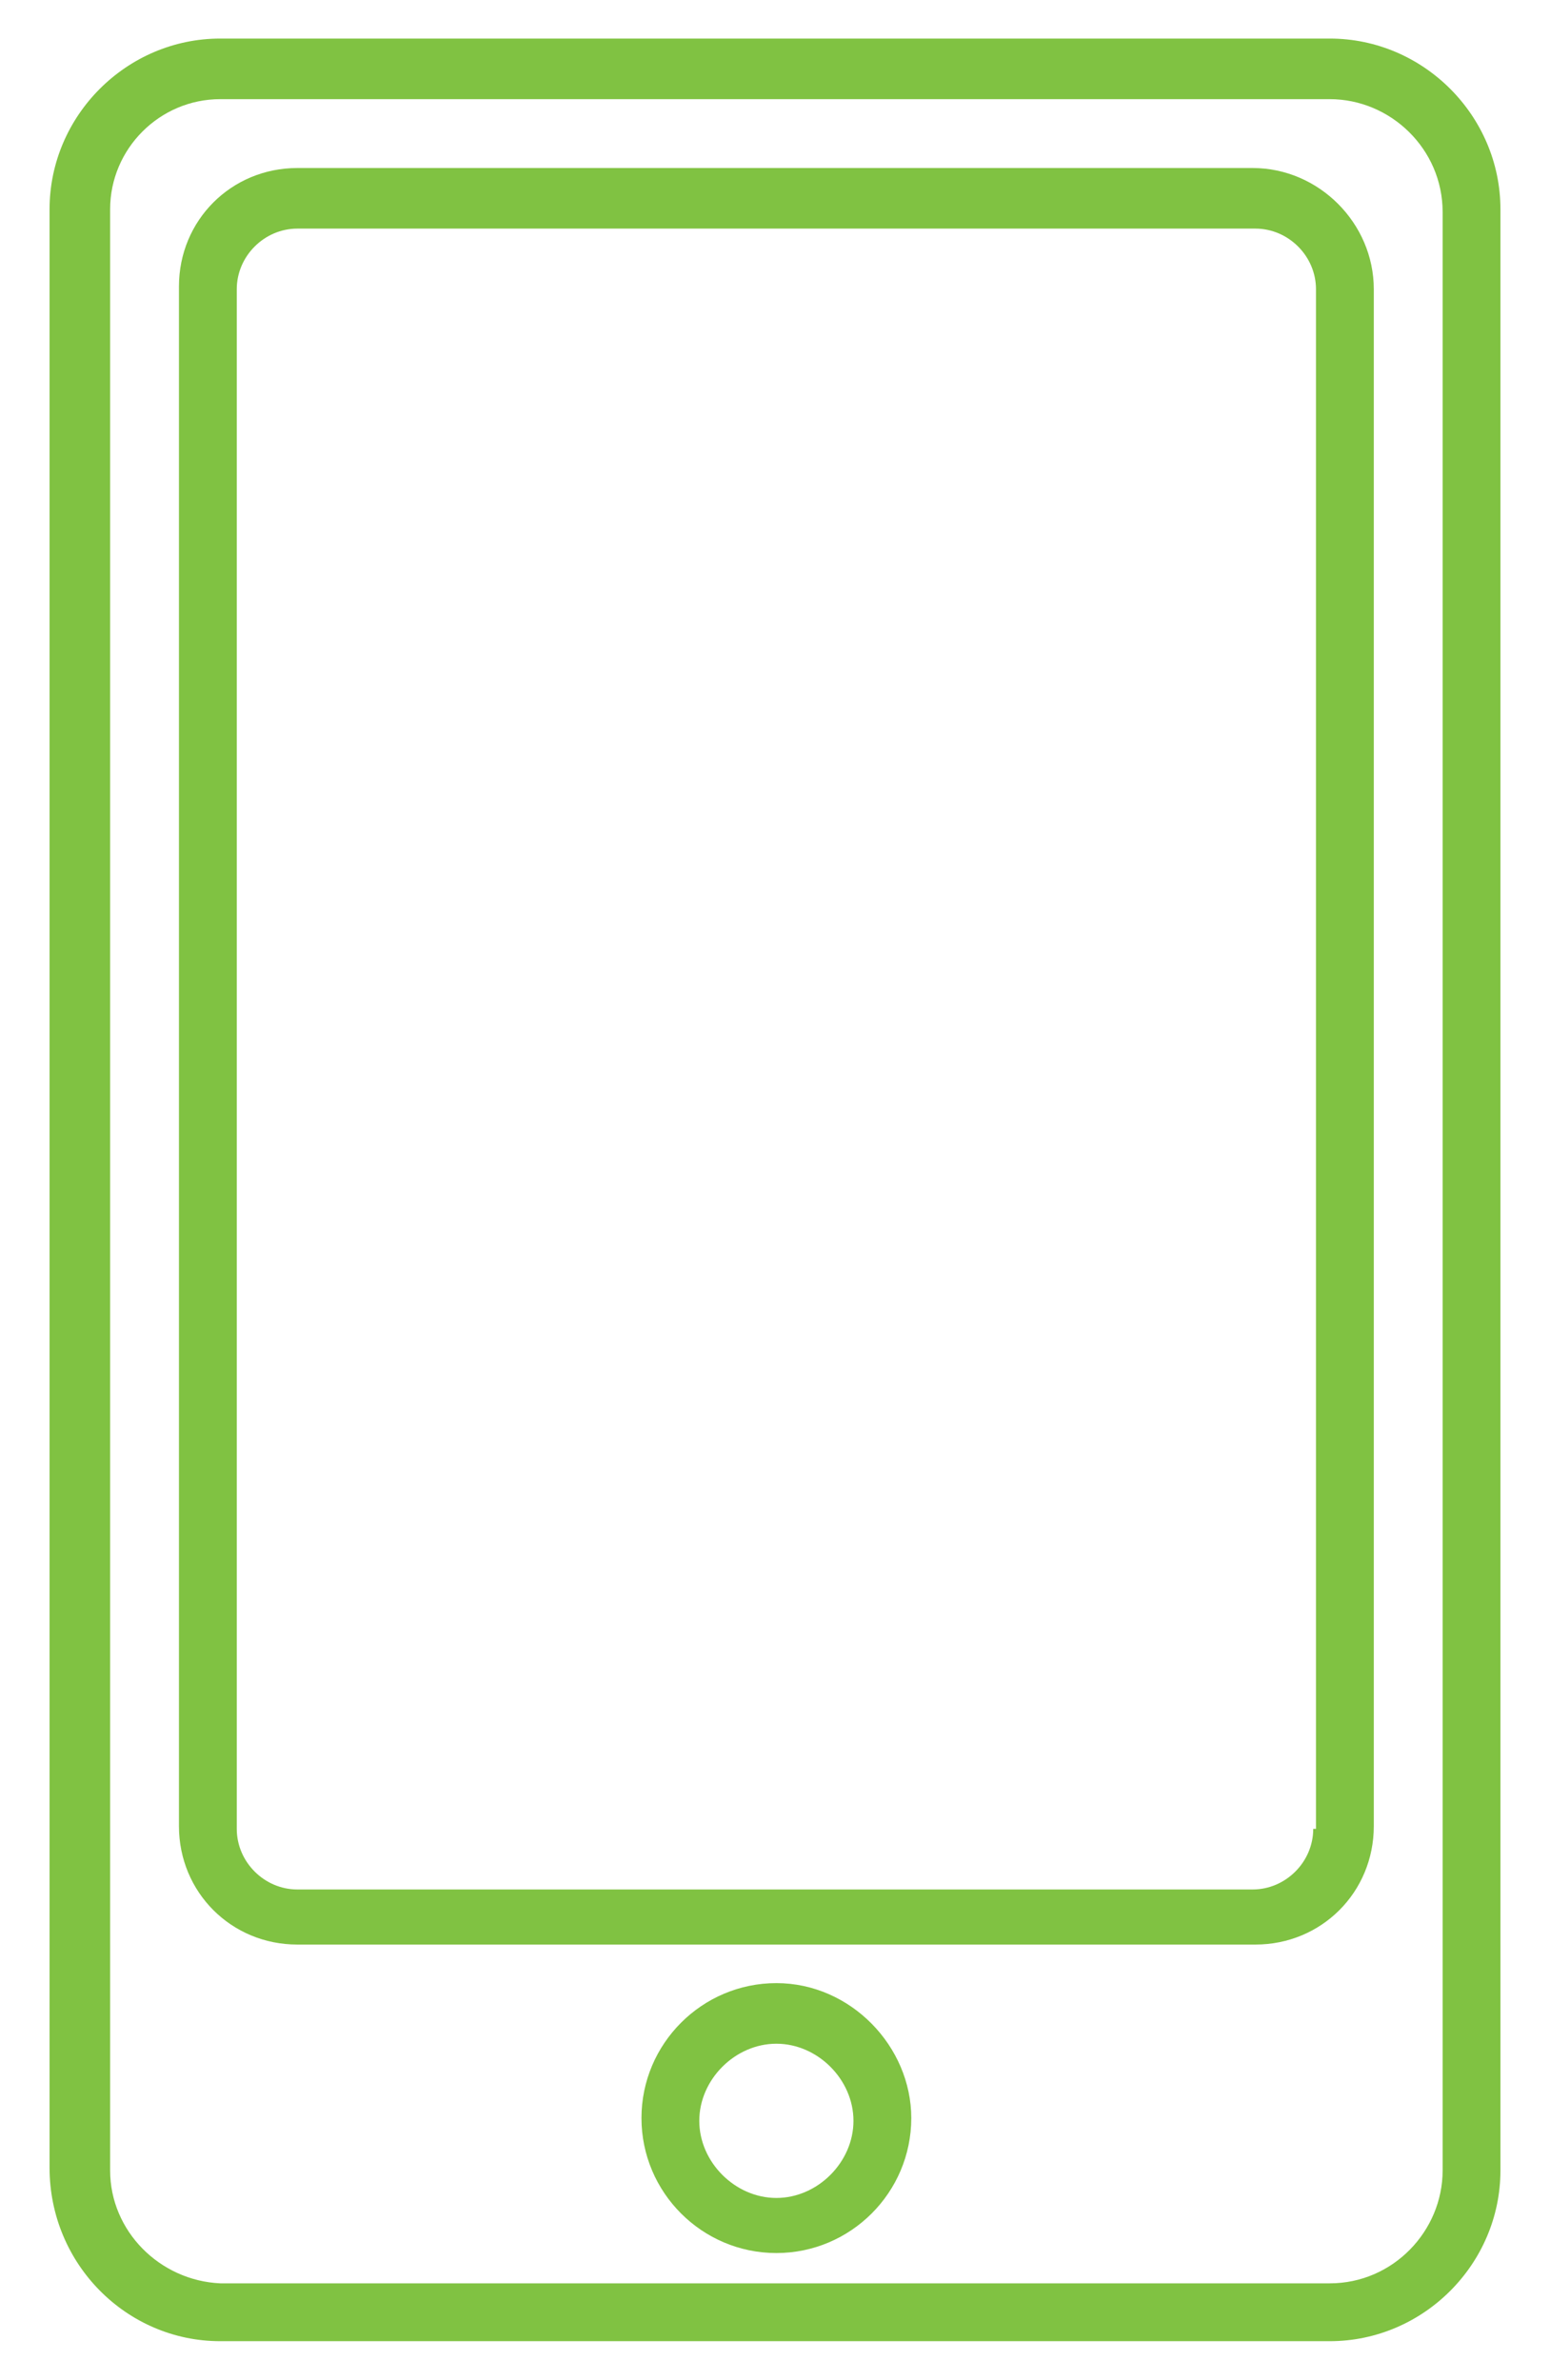
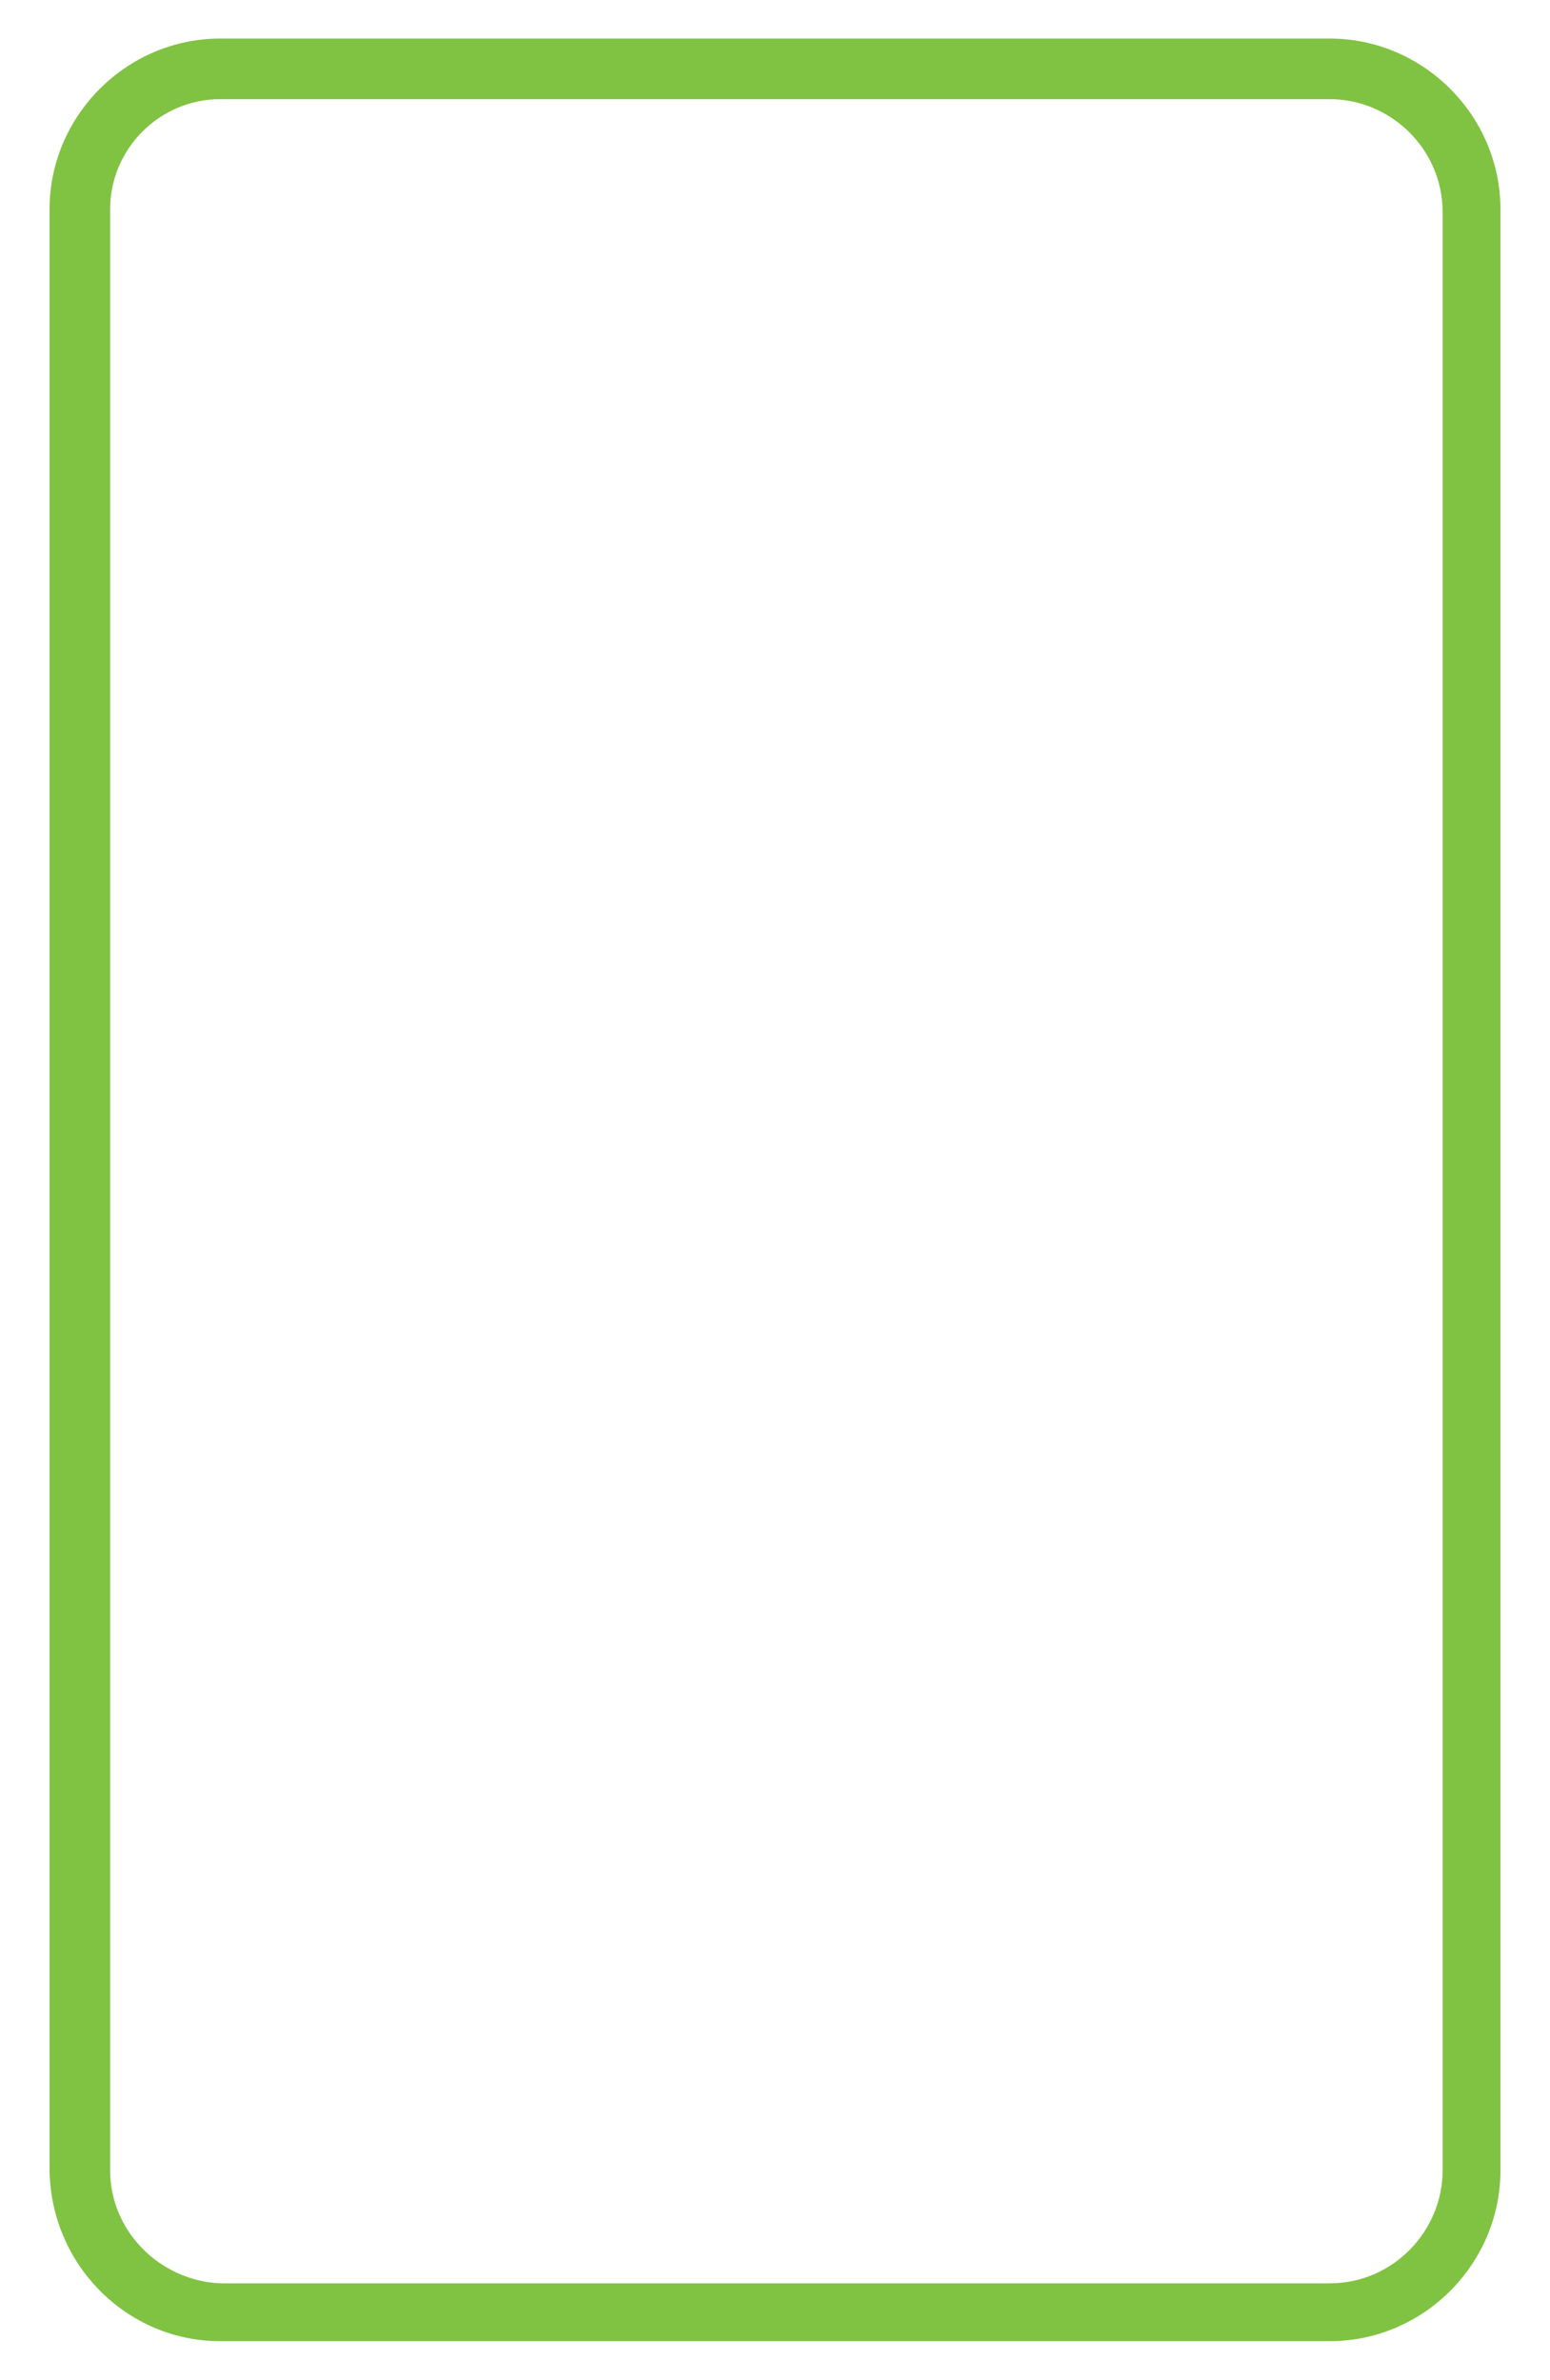
<svg xmlns="http://www.w3.org/2000/svg" version="1.1" id="Layer_1" x="0px" y="0px" viewBox="0 0 56.3 86.4" style="enable-background:new 0 0 56.3 86.4;" xml:space="preserve">
  <style type="text/css">
	.st0{fill:#80C242;}
</style>
  <g>
    <path class="st0" d="M48.3,1.4H8c-3.4,0-6.2,2.8-6.2,6.2v71.1C1.8,82.2,4.6,85,8,85h40.3c3.4,0,6.2-2.8,6.2-6.2V7.6   C54.5,4.2,51.7,1.4,48.3,1.4z M52.4,78.8c0,2.2-1.8,4.1-4.1,4.1H8C5.8,82.8,4,81,4,78.8V7.6C4,5.4,5.8,3.6,8,3.6h40.3   c2.2,0,4.1,1.8,4.1,4.1V78.8z" />
-     <path class="st0" d="M45.5,6.1H10.8c-2.4,0-4.3,1.9-4.3,4.3v55.9c0,2.4,1.9,4.3,4.3,4.3h34.8c2.4,0,4.3-1.9,4.3-4.3V10.5   C49.9,8.1,47.9,6.1,45.5,6.1z M47.7,66.4c0,1.2-1,2.2-2.2,2.2H10.8c-1.2,0-2.2-1-2.2-2.2V10.5c0-1.2,1-2.2,2.2-2.2h34.8   c1.2,0,2.2,1,2.2,2.2V66.4z" />
-     <path class="st0" d="M28.2,72c-2.7,0-4.9,2.2-4.9,4.9c0,2.7,2.2,4.9,4.9,4.9s4.9-2.2,4.9-4.9C33.1,74.3,30.9,72,28.2,72z    M28.2,79.8c-1.5,0-2.8-1.3-2.8-2.8c0-1.5,1.3-2.8,2.8-2.8c1.5,0,2.8,1.3,2.8,2.8C31,78.5,29.7,79.8,28.2,79.8z" />
  </g>
</svg>